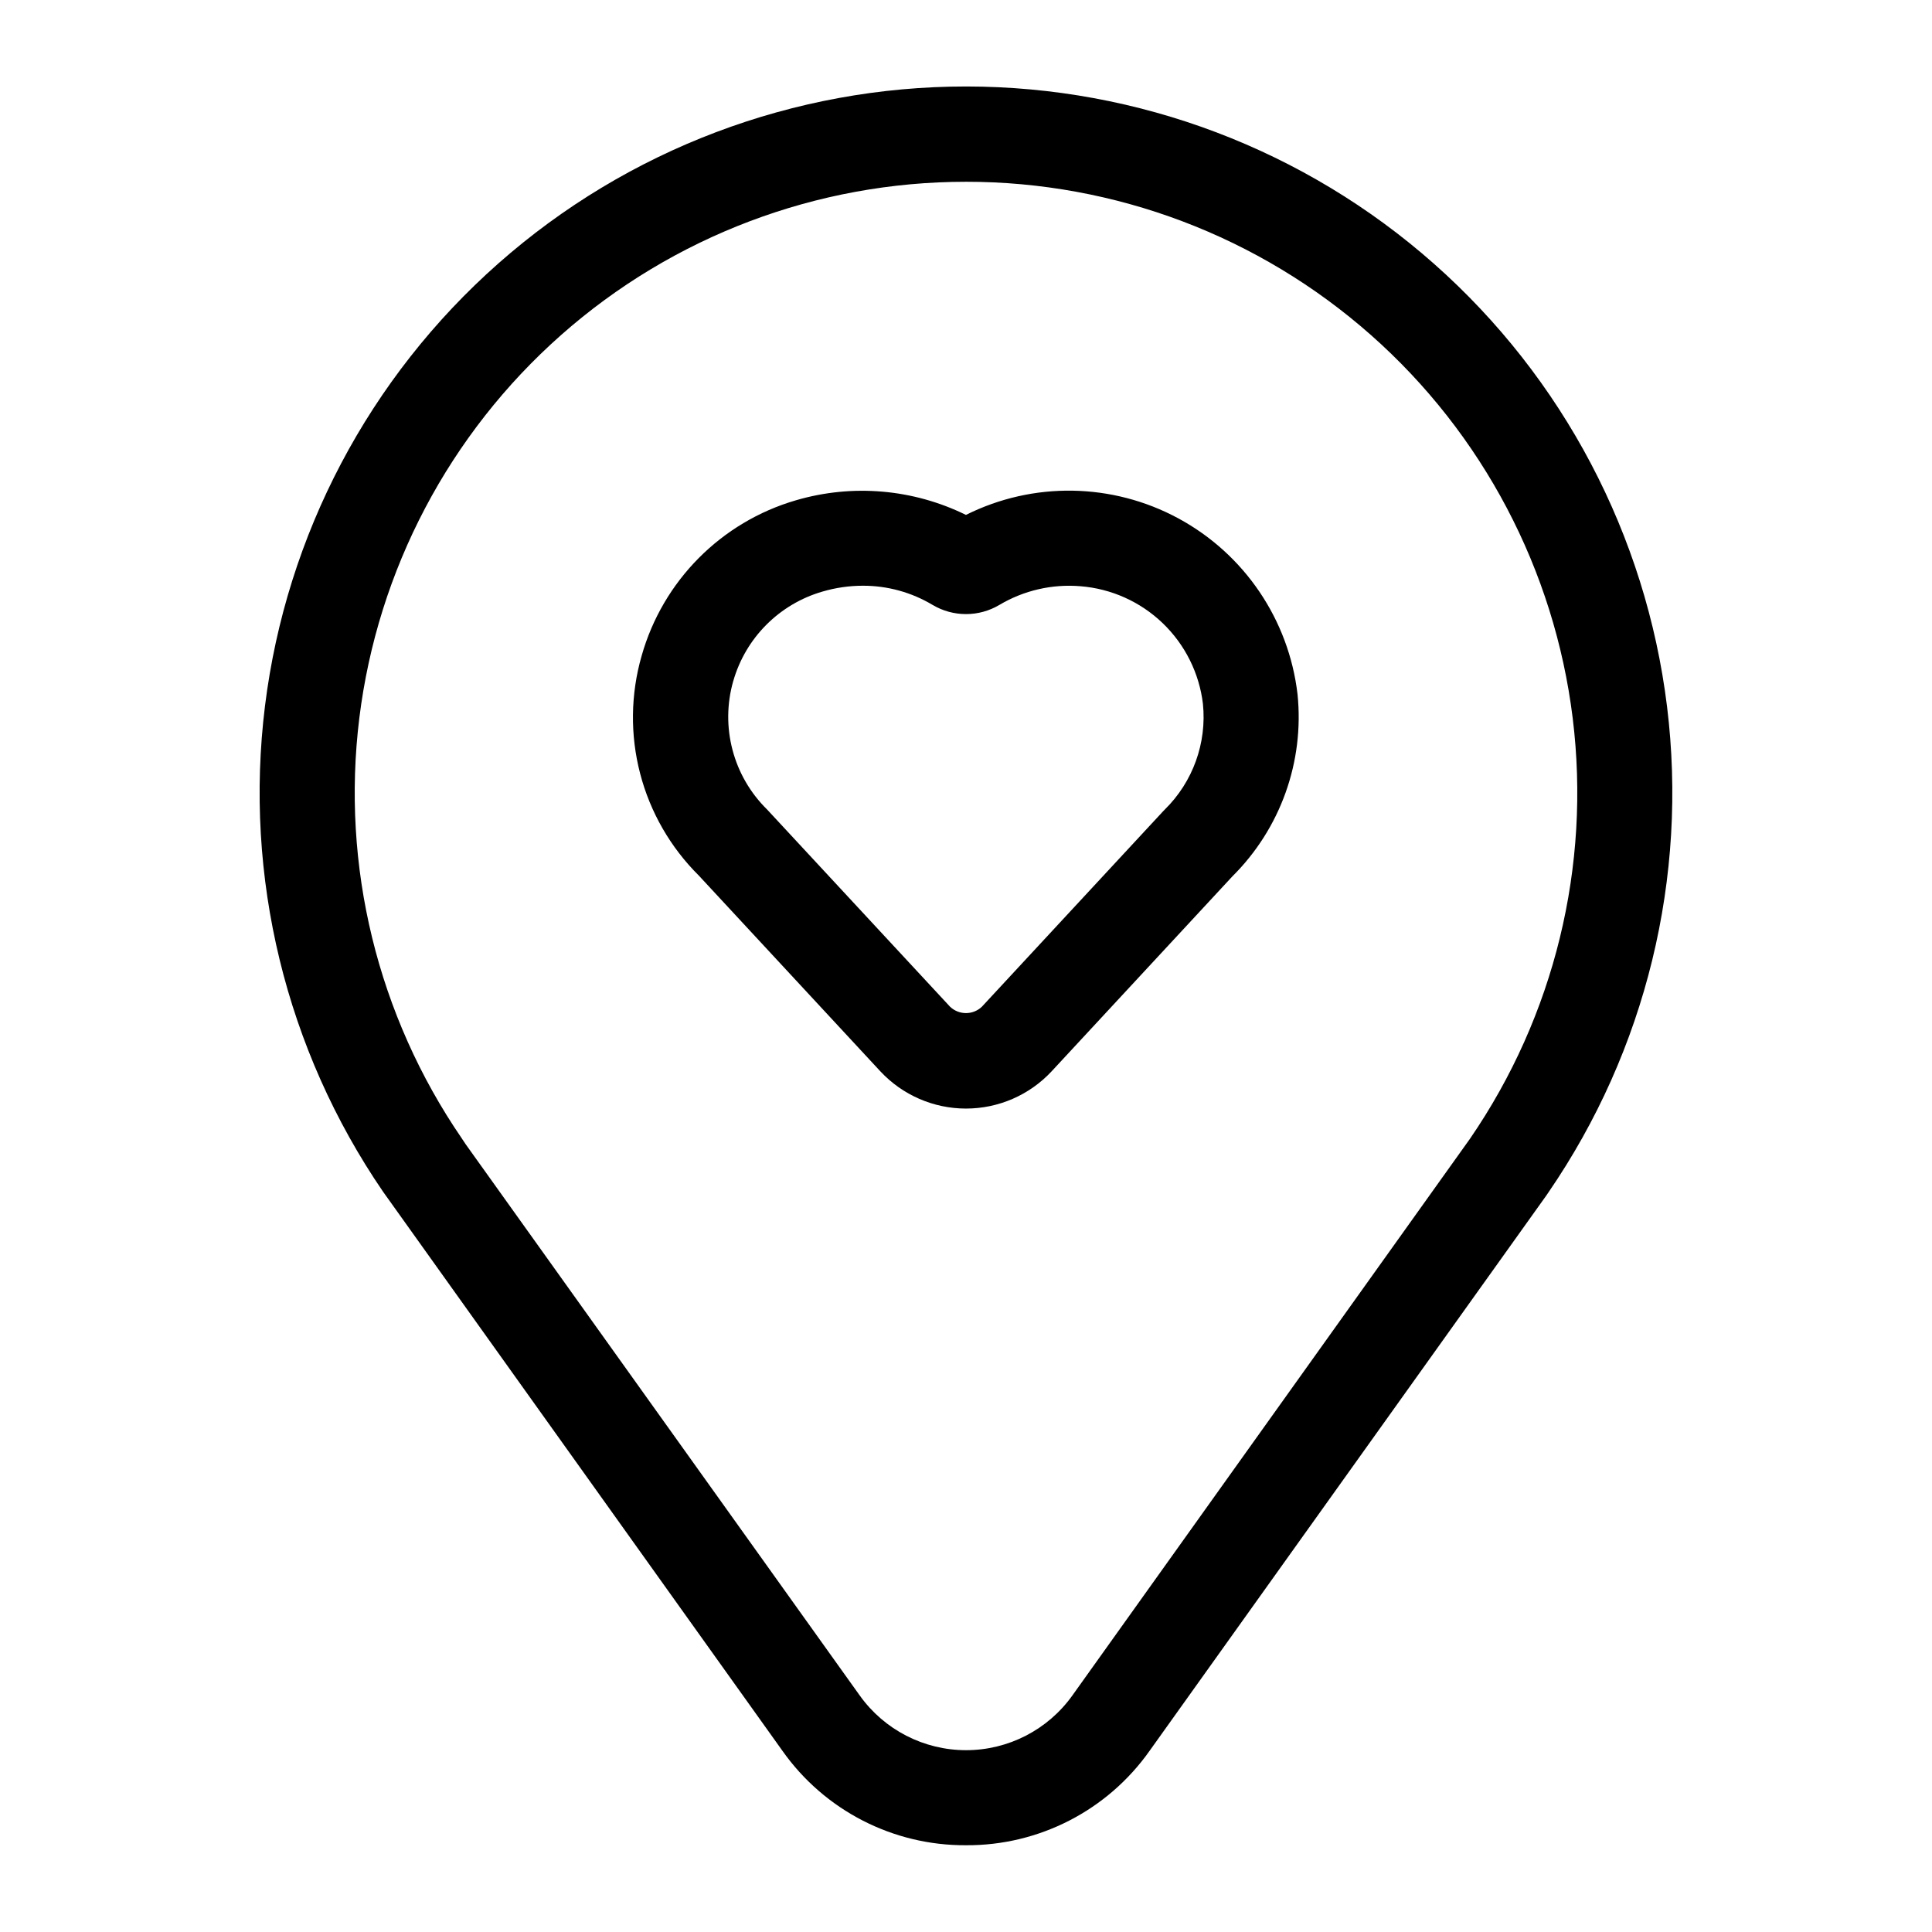
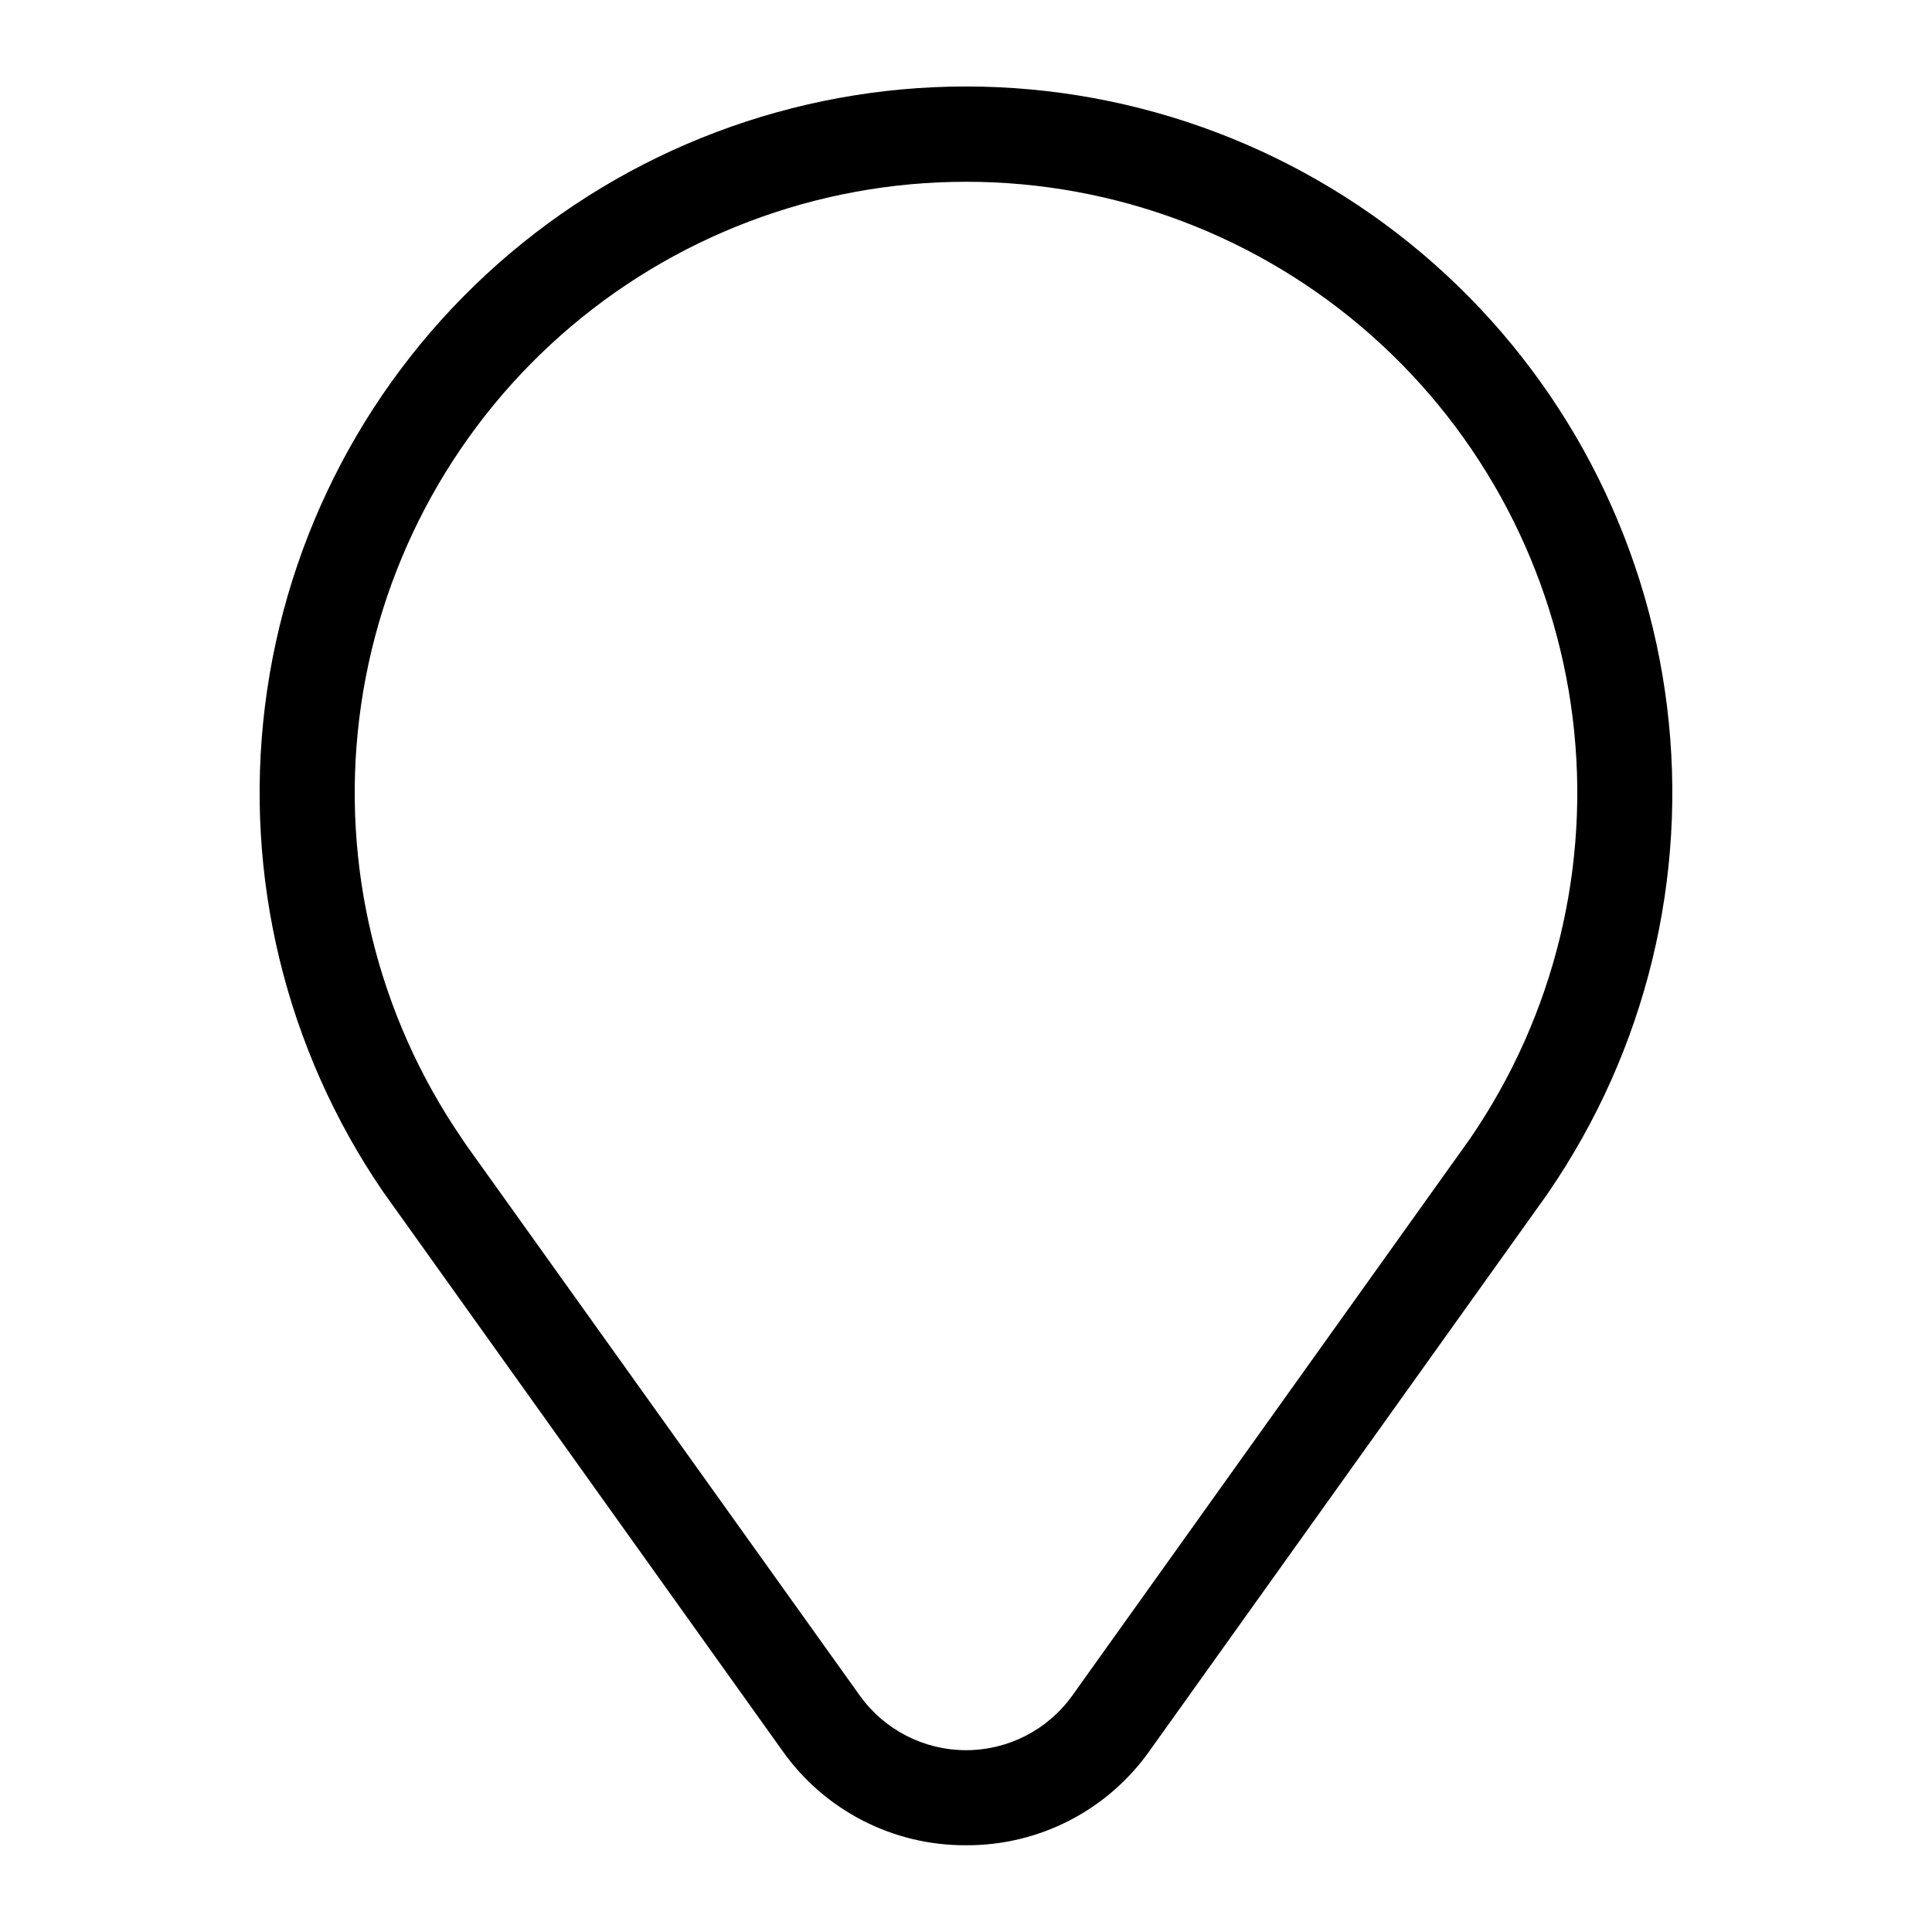
<svg xmlns="http://www.w3.org/2000/svg" fill="#000000" width="800px" height="800px" version="1.1" viewBox="144 144 512 512">
  <g>
-     <path d="m377.3 427.91c5.871 6.297 14.09 9.871 22.699 9.871 8.605 0 16.828-3.578 22.695-9.875l47.914-51.676c12.738-12.656 19.078-30.387 17.25-48.254-2.305-19.75-14.09-37.141-31.582-46.602-17.492-9.461-38.496-9.805-56.289-0.918-13.996-6.879-30.062-8.266-45.027-3.883-19.836 5.769-35.301 21.352-40.922 41.227-2.926 10.176-3.062 20.953-0.395 31.199 2.668 10.246 8.043 19.586 15.559 27.043zm-38.98-103.41v-0.004c3.273-11.457 12.215-20.426 23.664-23.73 3.473-1.02 7.07-1.539 10.688-1.543 6.504-0.012 12.891 1.746 18.477 5.086 2.68 1.59 5.738 2.43 8.855 2.43 3.117 0 6.176-0.844 8.855-2.438 6.473-3.844 13.984-5.574 21.488-4.945 8.172 0.652 15.867 4.109 21.777 9.785 5.914 5.68 9.684 13.227 10.664 21.363 1.062 10.391-2.652 20.699-10.098 28.023-0.125 0.125-0.258 0.258-0.383 0.391l-48.086 51.859c-2.359 2.269-6.09 2.269-8.453 0.004l-48.477-52.254c-4.418-4.34-7.586-9.789-9.164-15.781-1.582-5.988-1.516-12.293 0.188-18.25z" />
    <path d="m351.35 607.98c11.152 15.793 29.324 25.141 48.66 25.027h0.004c19.332 0.109 37.5-9.238 48.648-25.035l105.15-147.18 0.555-0.82v0.004c25.824-37.66 36.996-83.457 31.41-128.78-5.59-45.32-27.551-87.035-61.75-117.29-34.199-30.254-78.281-46.969-123.94-46.988-45.664-0.023-89.762 16.645-123.99 46.871-34.23 30.223-56.23 71.914-61.863 117.23-5.633 45.312 5.496 91.125 31.285 128.8zm48.648-415.81c39.527-0.012 77.695 14.434 107.31 40.613 29.617 26.18 48.633 62.289 53.473 101.52 4.836 39.234-4.844 78.879-27.215 111.47l-105.39 147.56c-6.5 9.09-16.988 14.484-28.164 14.484-11.176 0-21.664-5.394-28.164-14.484l-104.44-146.1-1.016-1.523h0.004c-22.352-32.594-32.016-72.23-27.168-111.45 4.848-39.223 23.871-75.316 53.484-101.49 29.609-26.172 67.773-40.609 107.29-40.598z" />
  </g>
</svg>